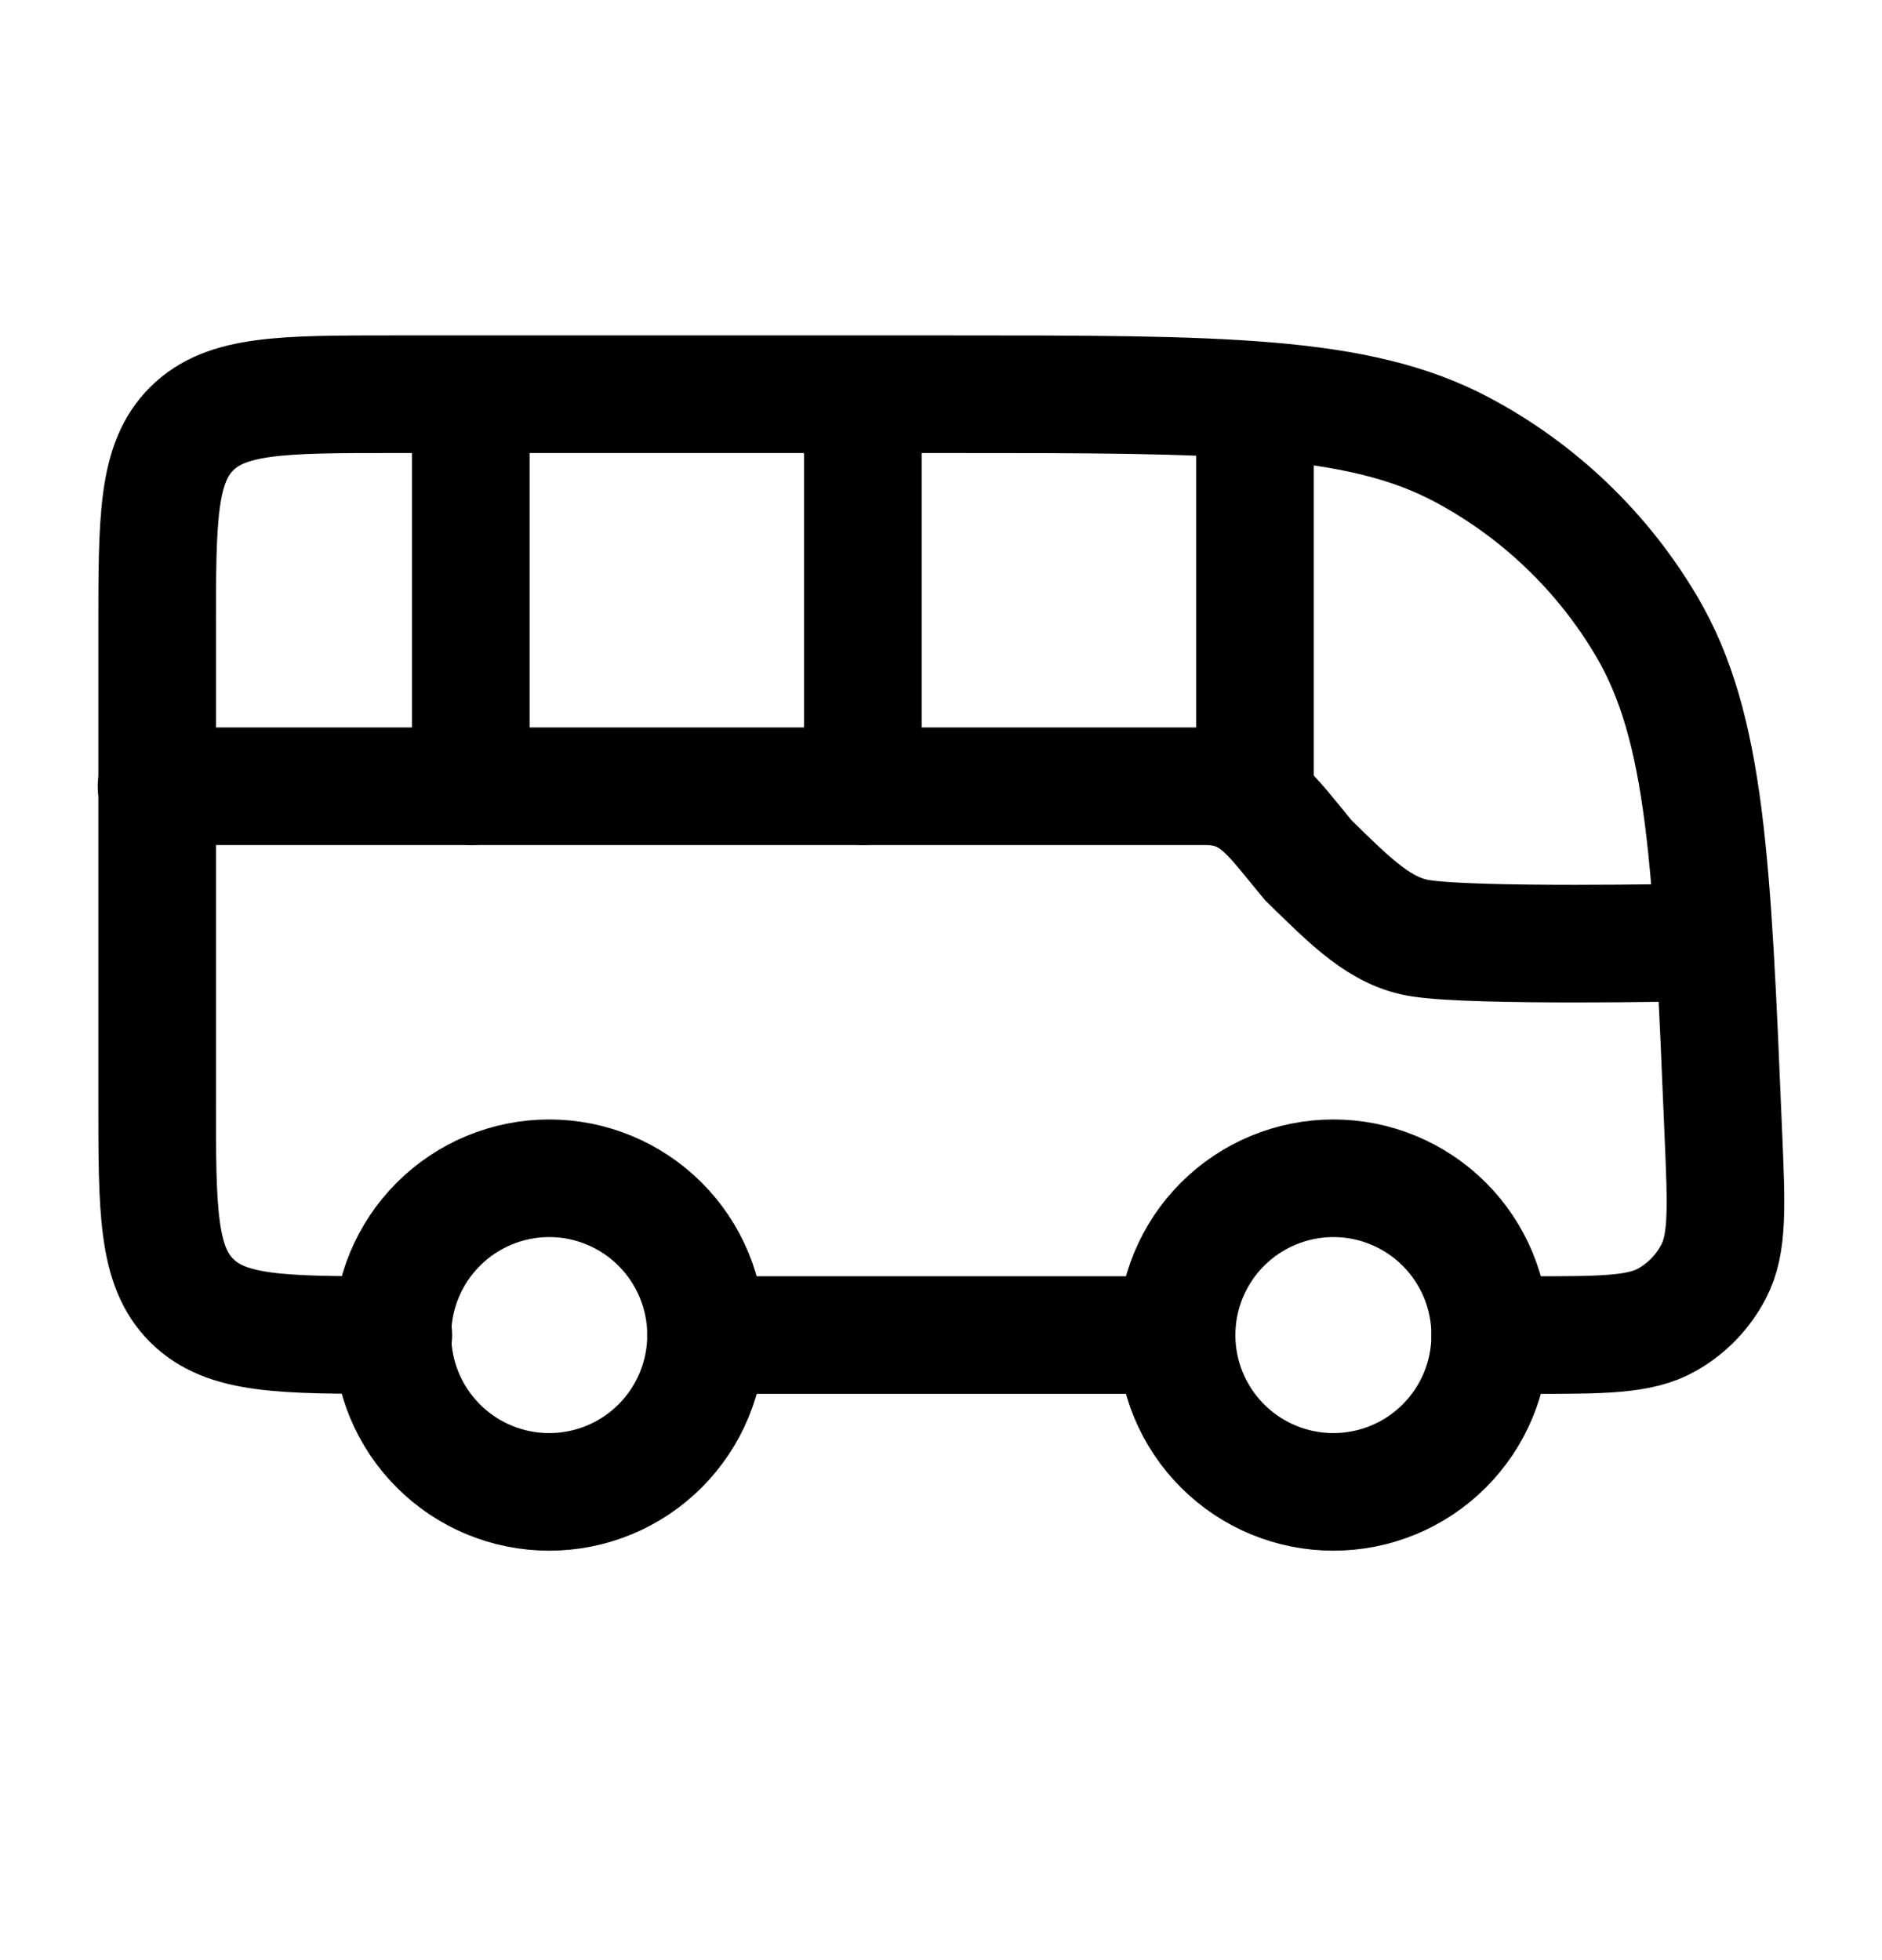
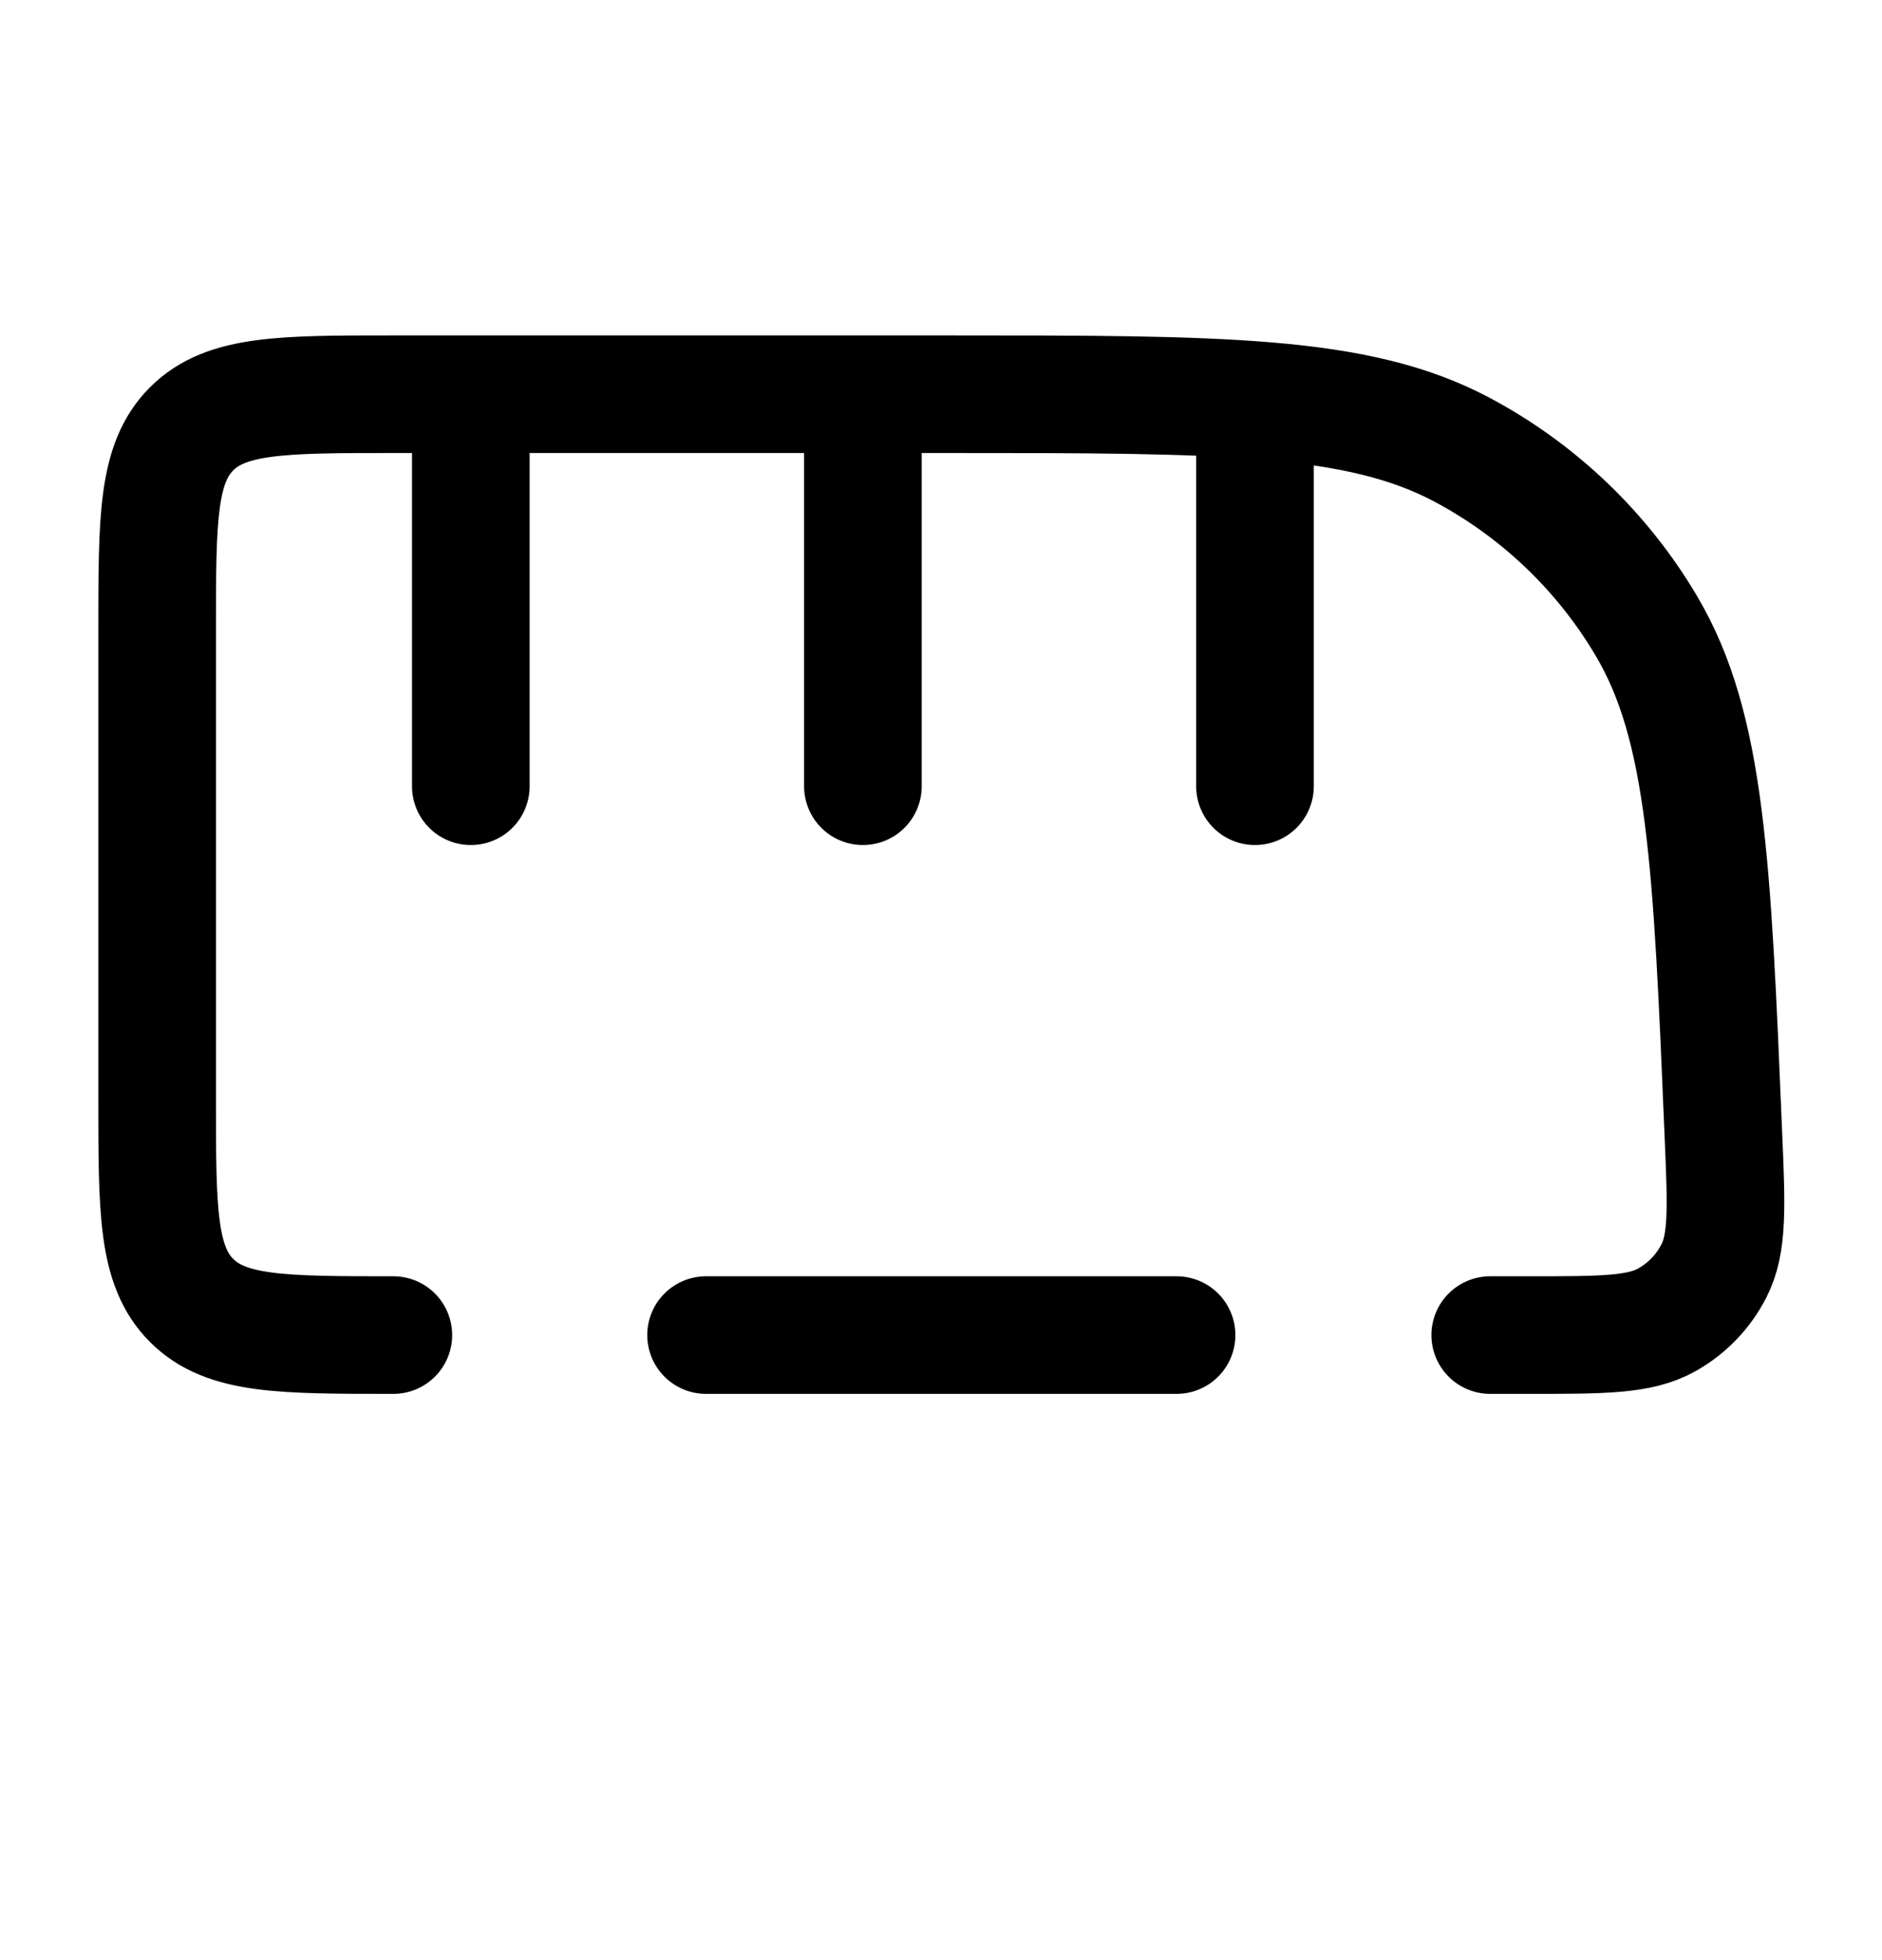
<svg xmlns="http://www.w3.org/2000/svg" width="24" height="25" viewBox="0 0 24 25" fill="none">
  <path d="M6.004 10.028V5.028M11.004 10.028V5.028M16.004 10.028V5.528M5.016 17.028C3.596 17.028 2.886 17.028 2.445 16.588C2.004 16.149 2.004 15.442 2.004 14.028V8.028C2.004 6.614 2.004 5.907 2.445 5.468C2.886 5.029 3.596 5.028 5.016 5.028H12.101C15.574 5.028 17.311 5.028 18.641 5.734C19.619 6.254 20.435 7.034 20.997 7.986C21.761 9.279 21.833 11.007 21.977 14.464C22.017 15.396 22.037 15.862 21.854 16.214C21.72 16.474 21.514 16.688 21.259 16.832C20.913 17.028 20.445 17.028 19.509 17.028H19.004M9.004 17.028H15.004" stroke="black" stroke-width="1.5" stroke-linecap="round" stroke-linejoin="round" />
-   <path d="M7.004 19.028C7.534 19.028 8.043 18.818 8.418 18.442C8.793 18.067 9.004 17.559 9.004 17.028C9.004 16.498 8.793 15.989 8.418 15.614C8.043 15.239 7.534 15.028 7.004 15.028C6.473 15.028 5.965 15.239 5.59 15.614C5.215 15.989 5.004 16.498 5.004 17.028C5.004 17.559 5.215 18.067 5.59 18.442C5.965 18.818 6.473 19.028 7.004 19.028ZM17.004 19.028C17.534 19.028 18.043 18.818 18.418 18.442C18.793 18.067 19.004 17.559 19.004 17.028C19.004 16.498 18.793 15.989 18.418 15.614C18.043 15.239 17.534 15.028 17.004 15.028C16.474 15.028 15.965 15.239 15.59 15.614C15.215 15.989 15.004 16.498 15.004 17.028C15.004 17.559 15.215 18.067 15.59 18.442C15.965 18.818 16.474 19.028 17.004 19.028Z" stroke="black" stroke-width="1.5" />
-   <path d="M1.996 10.028H15.364C15.991 10.028 16.204 10.396 16.684 10.972C17.236 11.512 17.609 11.891 18.124 11.968C18.844 12.076 21.508 12.022 21.508 12.022" stroke="black" stroke-width="1.5" stroke-linecap="round" />
</svg>